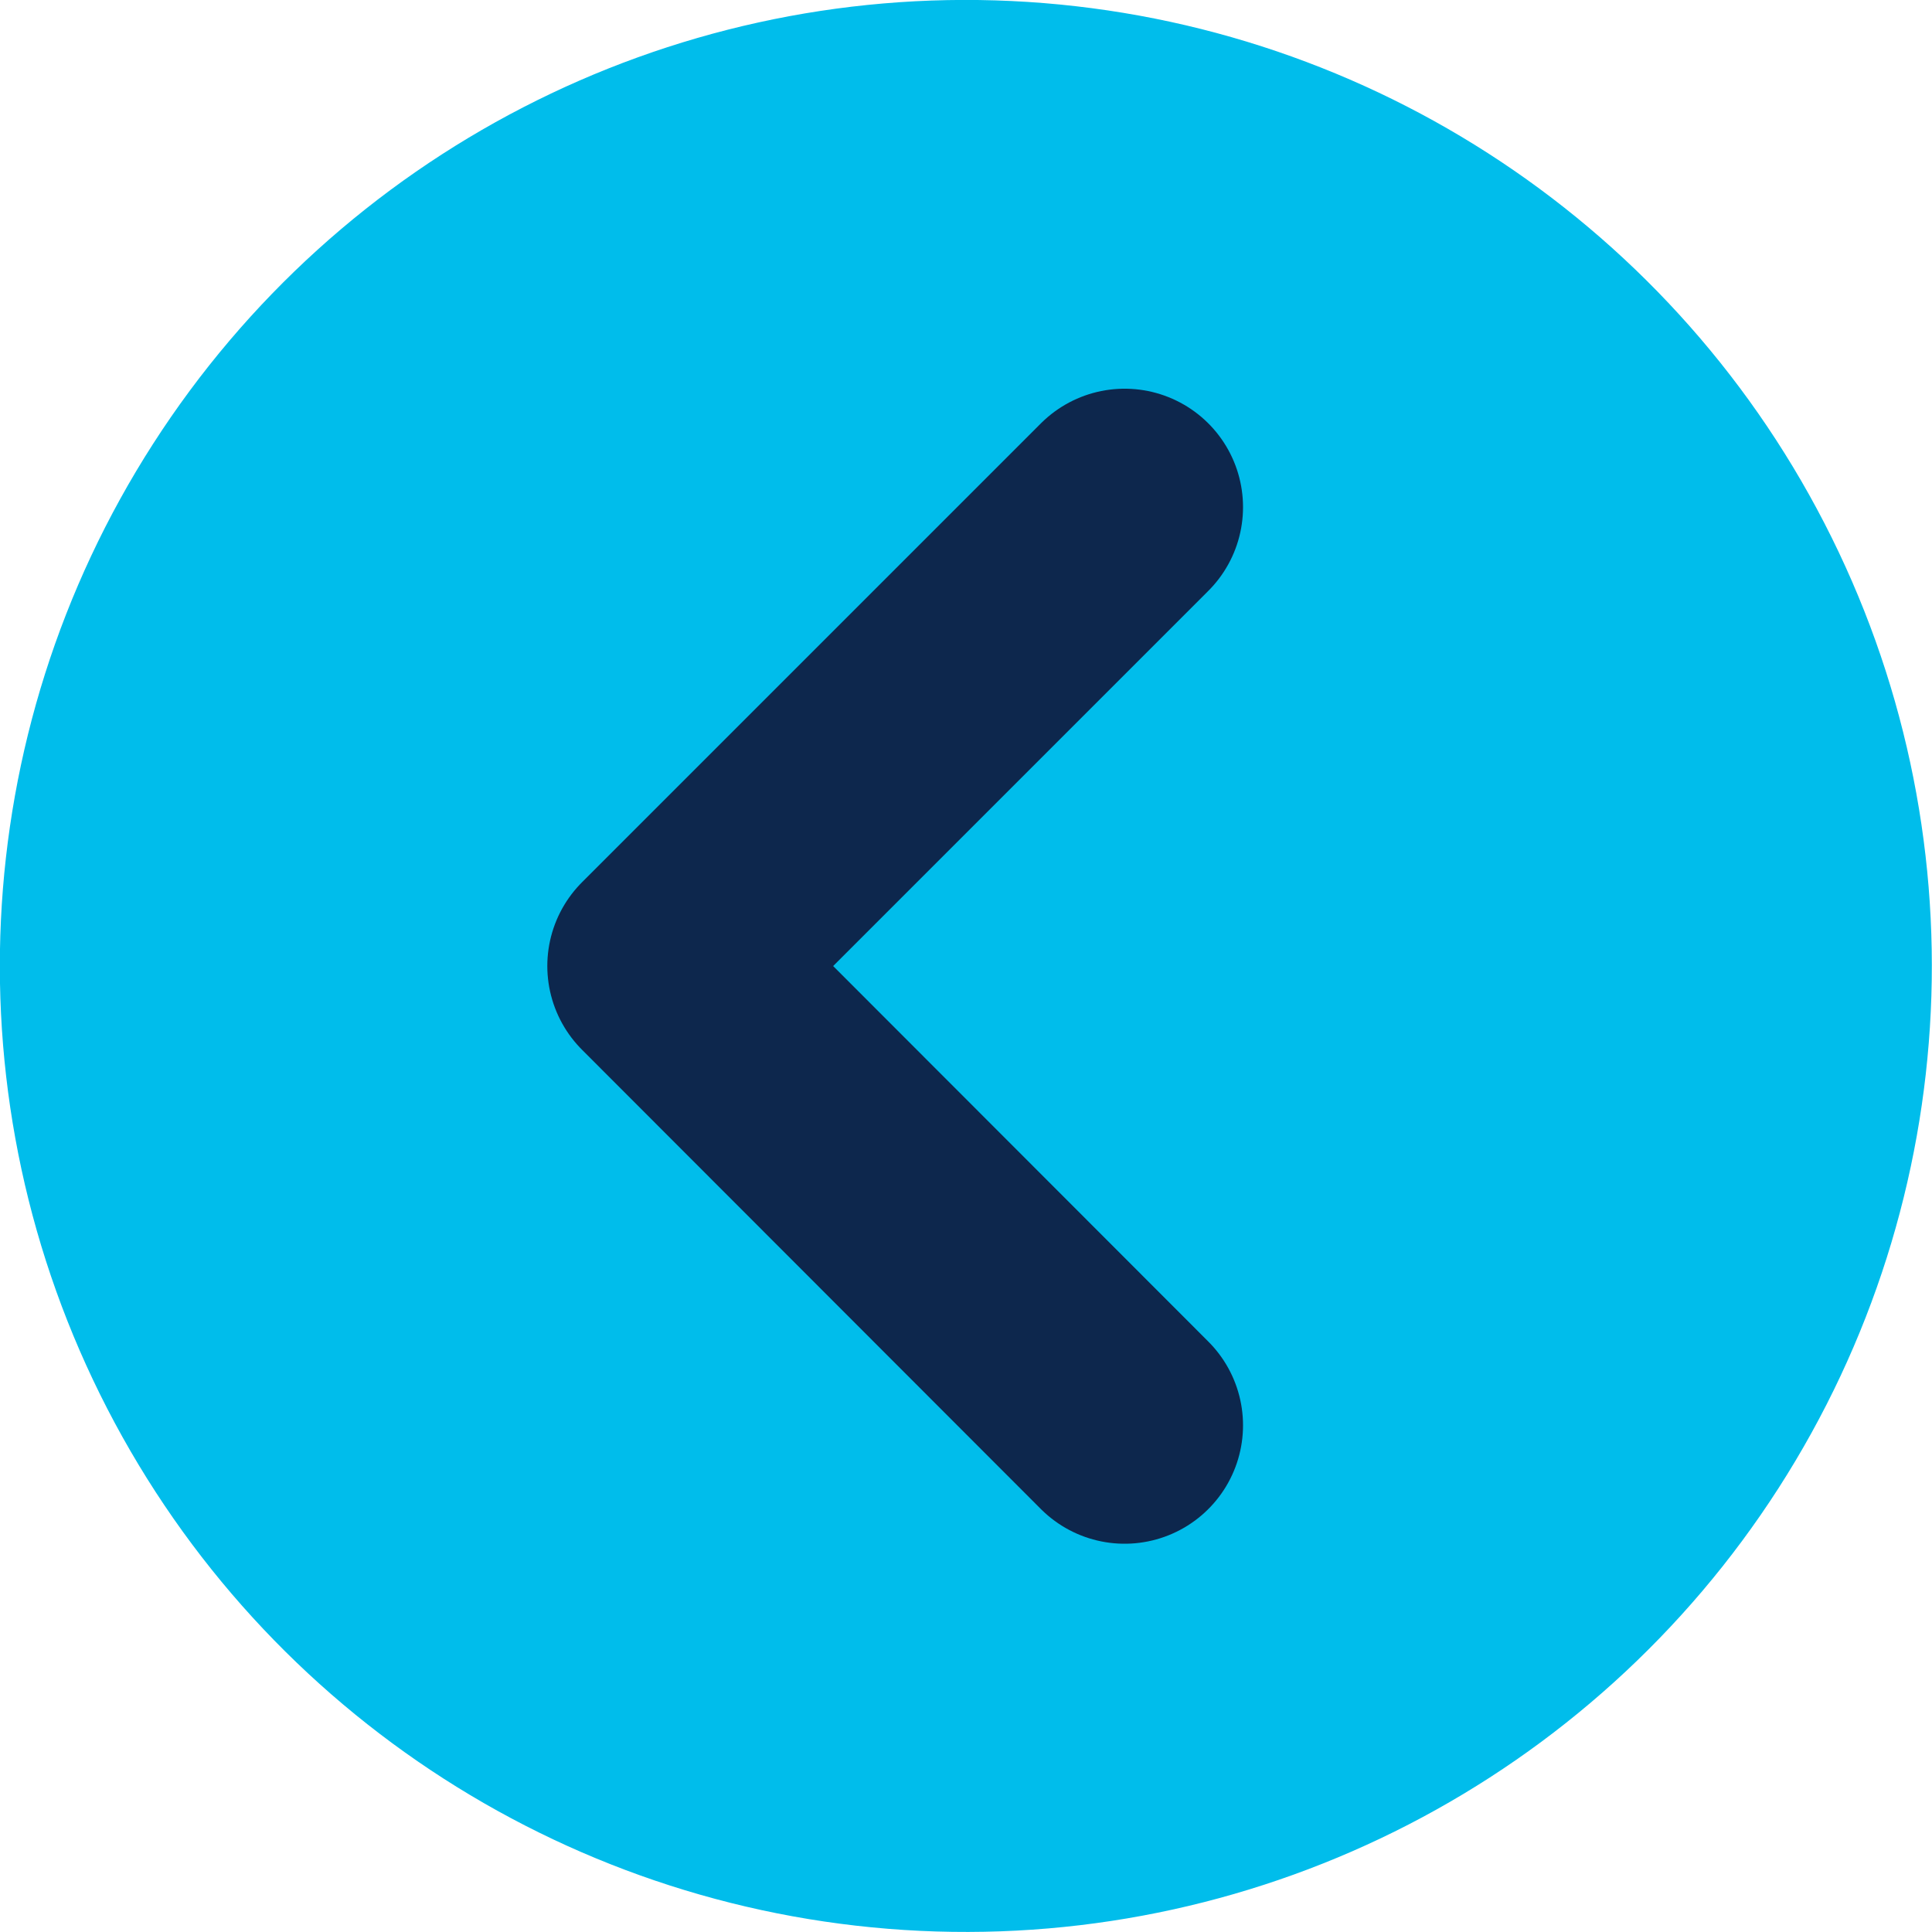
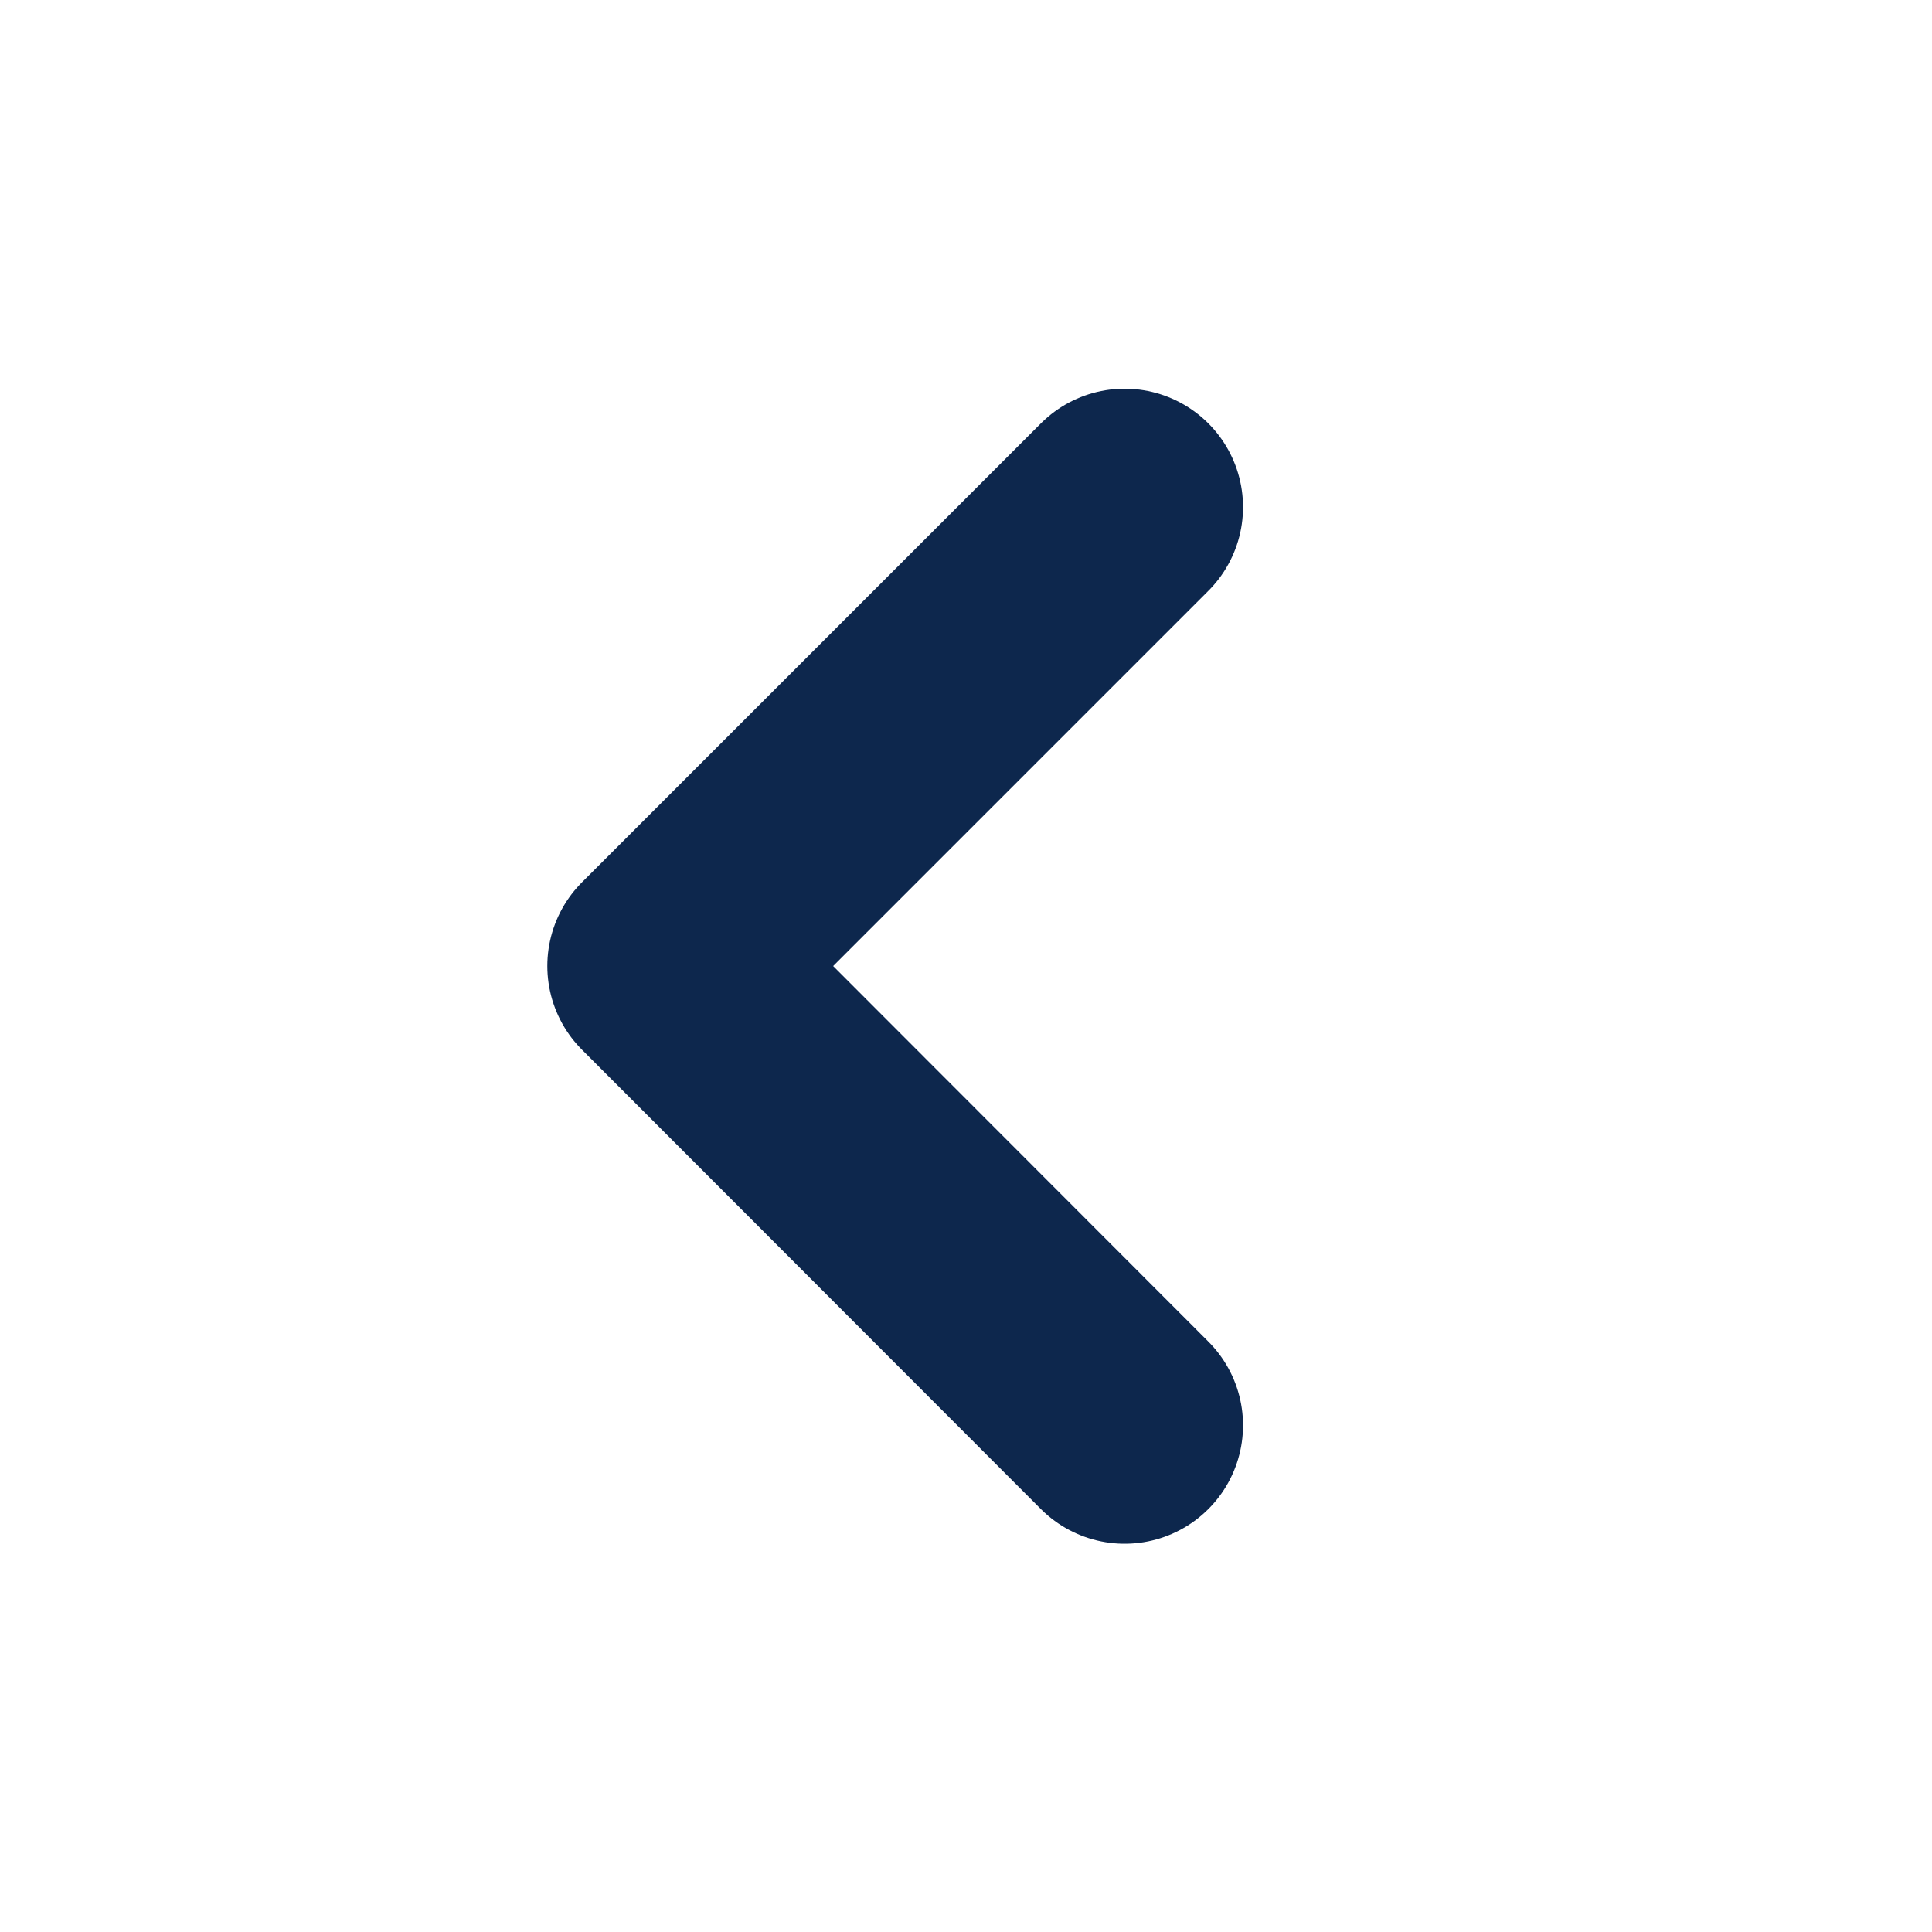
<svg xmlns="http://www.w3.org/2000/svg" viewBox="0 0 44.46 44.46">
  <defs>
    <style>
      .cls-1 {
        fill: #00bdeb;
      }

      .cls-2 {
        fill: none;
        stroke: #0d274d;
        stroke-linecap: round;
        stroke-linejoin: round;
        stroke-width: 5.45px;
      }
    </style>
  </defs>
  <title>Asset 8</title>
  <g id="Layer_2" data-name="Layer 2">
    <g id="Layer_1-2" data-name="Layer 1">
      <g>
-         <circle class="cls-1" cx="22.23" cy="22.23" r="22.23" transform="translate(-7.72 12.66) rotate(-27.28)" />
        <polyline class="cls-2" points="25.88 32.8 15.32 22.23 25.88 11.67" />
      </g>
    </g>
  </g>
</svg>